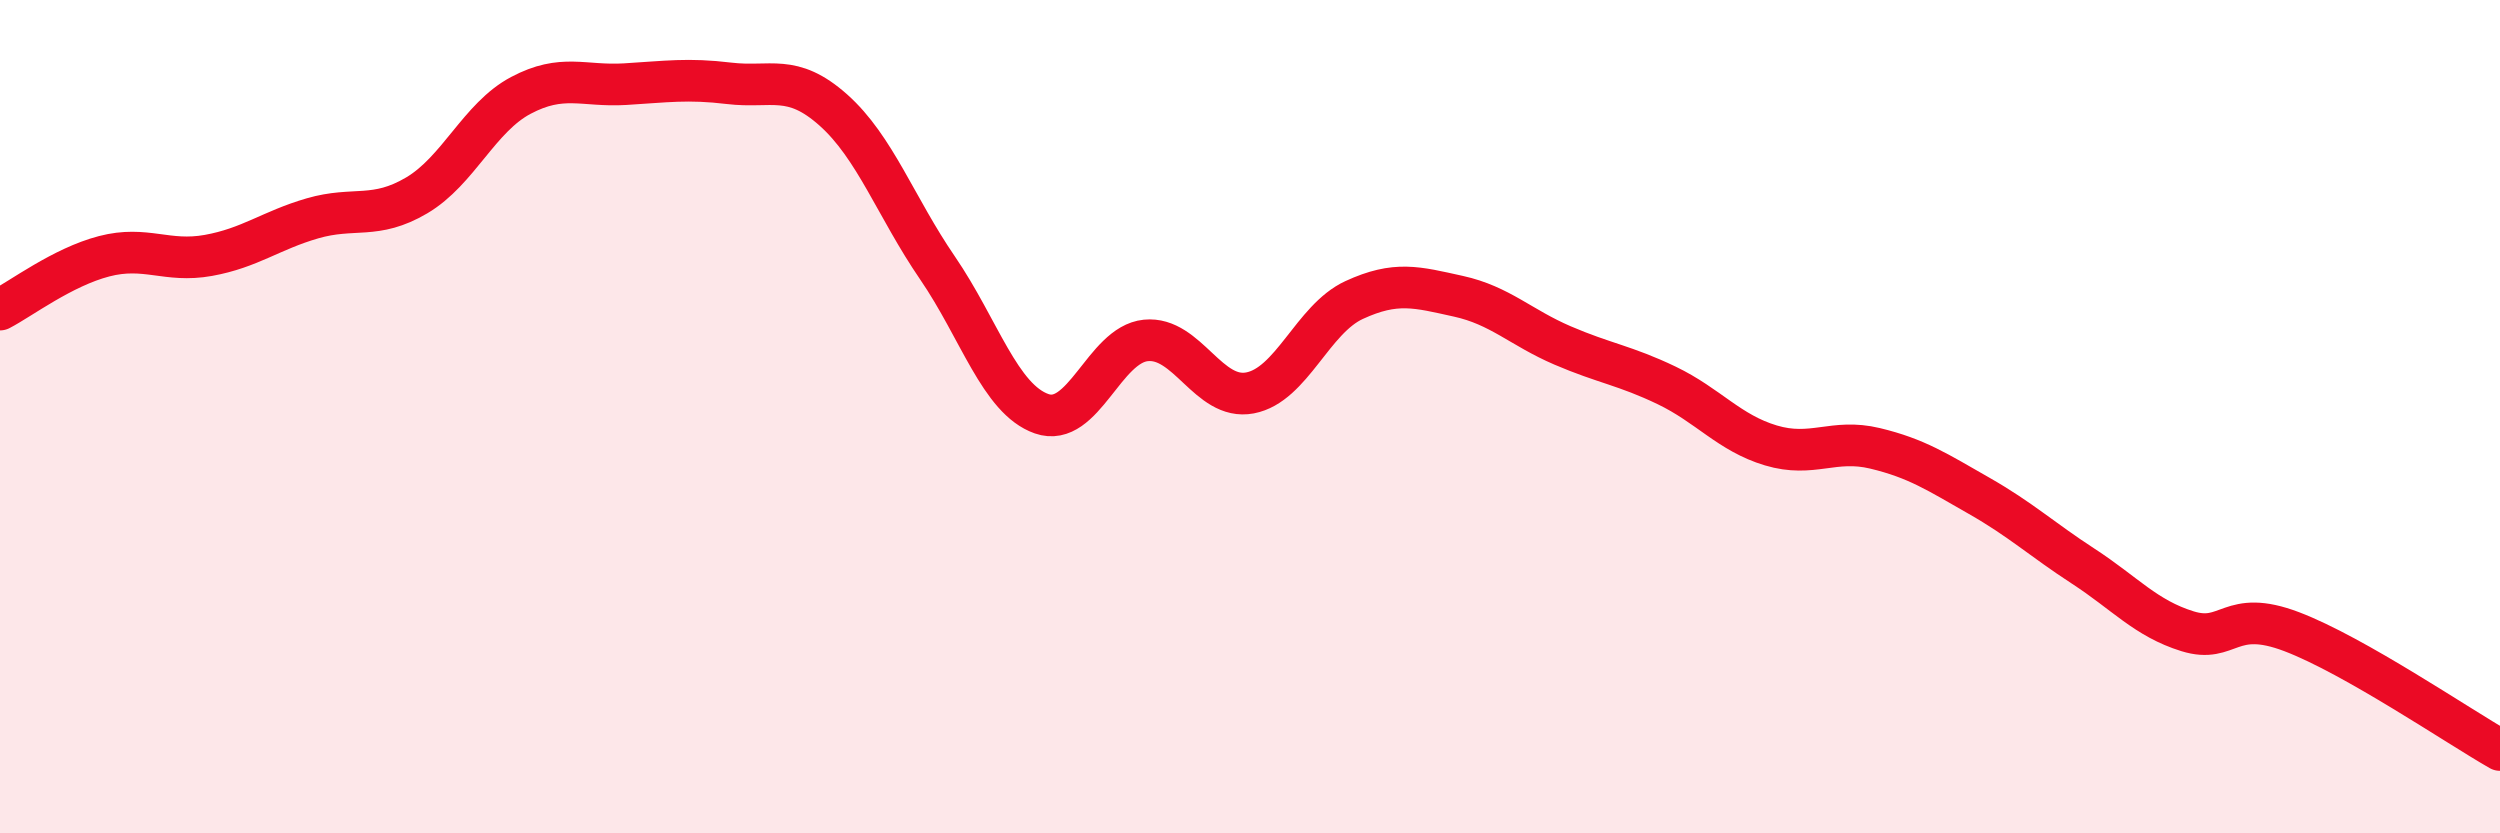
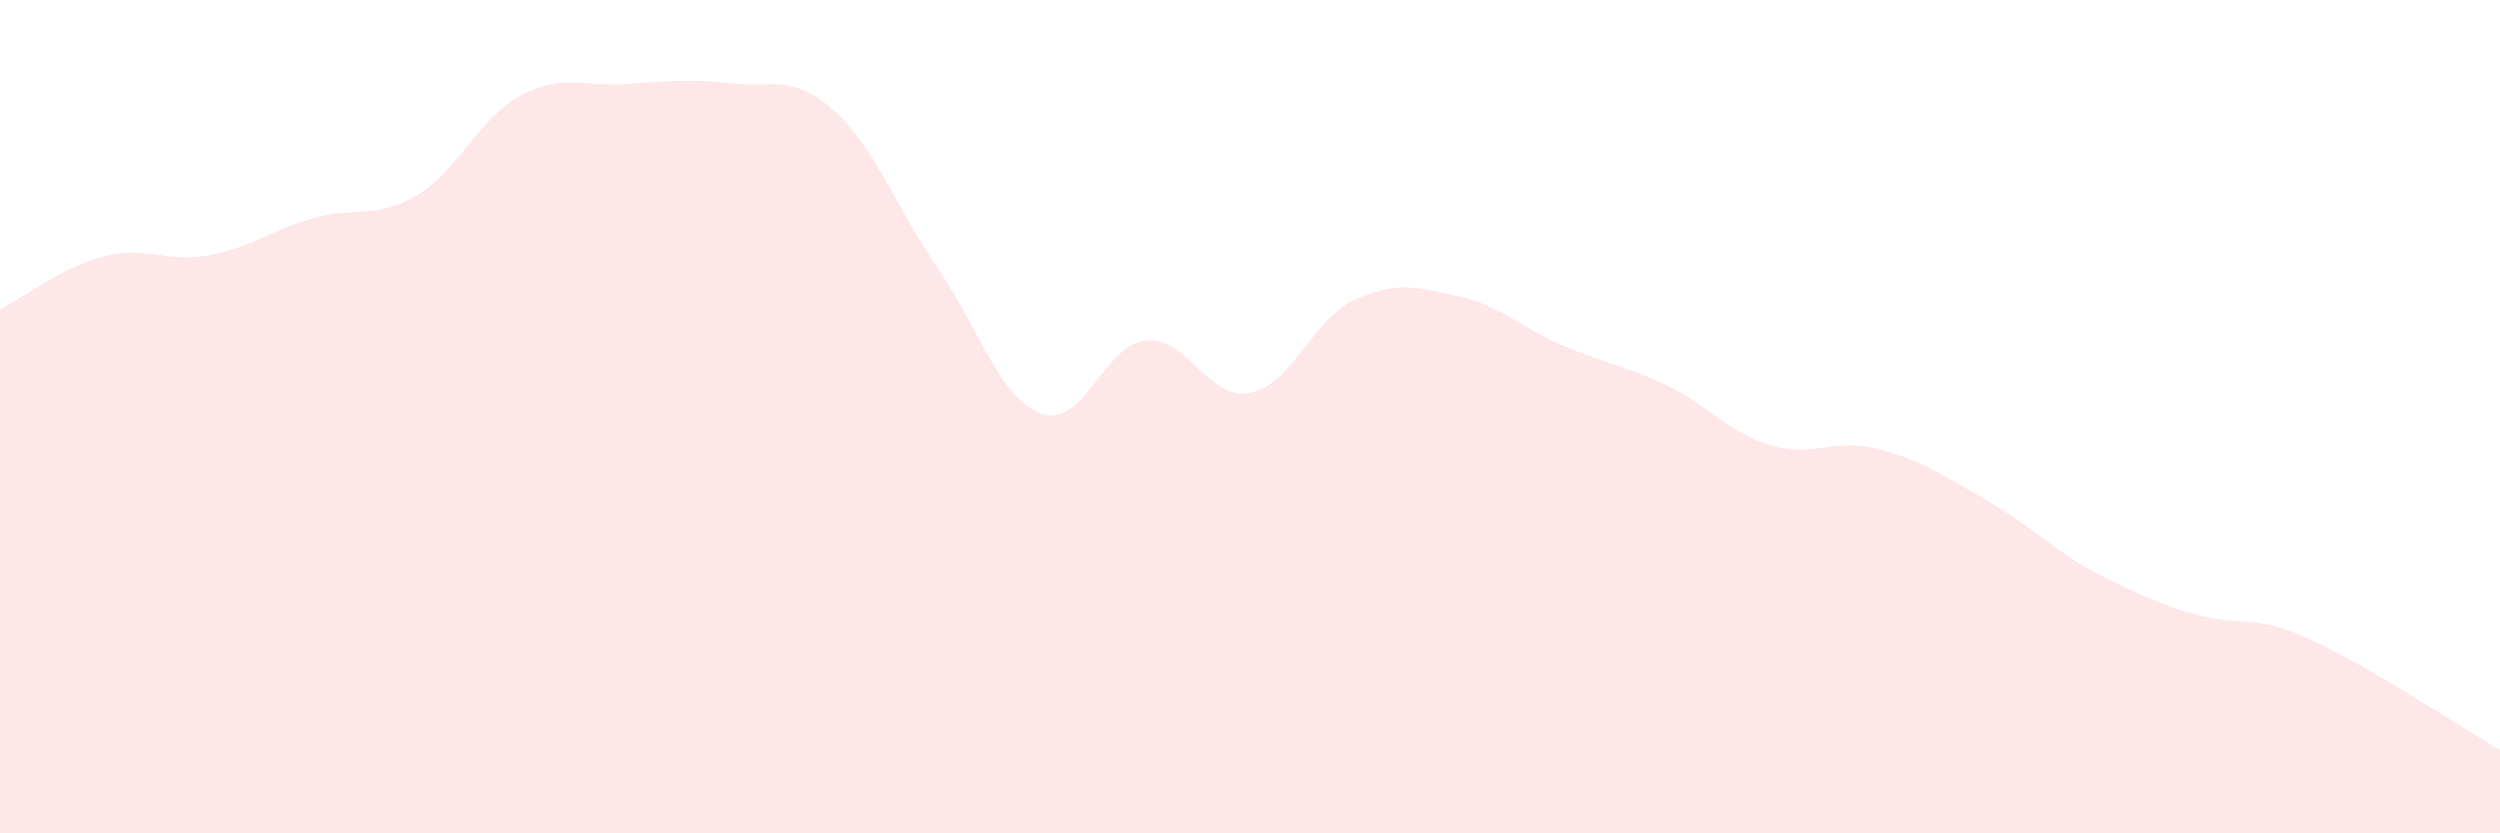
<svg xmlns="http://www.w3.org/2000/svg" width="60" height="20" viewBox="0 0 60 20">
-   <path d="M 0,7.43 C 0.5,7.17 1.5,6.41 2.5,6.15 C 3.5,5.89 4,6.31 5,6.13 C 6,5.95 6.5,5.53 7.5,5.24 C 8.5,4.95 9,5.28 10,4.69 C 11,4.1 11.5,2.82 12.5,2.29 C 13.5,1.76 14,2.08 15,2.02 C 16,1.96 16.5,1.88 17.5,2 C 18.5,2.12 19,1.75 20,2.64 C 21,3.53 21.5,4.97 22.5,6.43 C 23.5,7.89 24,9.58 25,9.93 C 26,10.28 26.5,8.27 27.5,8.17 C 28.5,8.07 29,9.62 30,9.43 C 31,9.24 31.5,7.66 32.5,7.2 C 33.5,6.74 34,6.89 35,7.11 C 36,7.33 36.5,7.86 37.5,8.29 C 38.5,8.72 39,8.77 40,9.25 C 41,9.73 41.5,10.39 42.5,10.69 C 43.5,10.99 44,10.52 45,10.76 C 46,11 46.5,11.33 47.5,11.9 C 48.5,12.47 49,12.94 50,13.59 C 51,14.24 51.5,14.84 52.5,15.15 C 53.5,15.46 53.5,14.59 55,15.16 C 56.5,15.73 59,17.43 60,18L60 20L0 20Z" fill="#EB0A25" opacity="0.1" stroke-linecap="round" stroke-linejoin="round" />
-   <path d="M 0,7.43 C 0.5,7.17 1.5,6.41 2.5,6.15 C 3.5,5.89 4,6.31 5,6.13 C 6,5.95 6.5,5.53 7.5,5.24 C 8.5,4.95 9,5.28 10,4.69 C 11,4.1 11.5,2.82 12.5,2.29 C 13.5,1.76 14,2.08 15,2.02 C 16,1.96 16.5,1.88 17.5,2 C 18.5,2.12 19,1.75 20,2.64 C 21,3.53 21.5,4.97 22.5,6.43 C 23.5,7.89 24,9.58 25,9.93 C 26,10.28 26.5,8.27 27.5,8.17 C 28.5,8.07 29,9.62 30,9.43 C 31,9.24 31.5,7.66 32.5,7.2 C 33.5,6.74 34,6.89 35,7.11 C 36,7.33 36.5,7.86 37.5,8.29 C 38.5,8.72 39,8.77 40,9.25 C 41,9.73 41.5,10.39 42.5,10.69 C 43.5,10.99 44,10.52 45,10.76 C 46,11 46.5,11.33 47.5,11.9 C 48.5,12.47 49,12.94 50,13.59 C 51,14.24 51.5,14.84 52.5,15.15 C 53.5,15.46 53.5,14.59 55,15.16 C 56.5,15.73 59,17.43 60,18" stroke="#EB0A25" stroke-width="1" fill="none" stroke-linecap="round" stroke-linejoin="round" />
+   <path d="M 0,7.43 C 0.5,7.17 1.5,6.41 2.5,6.15 C 3.5,5.89 4,6.31 5,6.13 C 6,5.95 6.5,5.53 7.5,5.24 C 8.5,4.95 9,5.28 10,4.69 C 11,4.1 11.5,2.82 12.5,2.29 C 13.5,1.76 14,2.08 15,2.02 C 16,1.96 16.5,1.88 17.5,2 C 18.5,2.12 19,1.75 20,2.64 C 21,3.53 21.5,4.97 22.5,6.43 C 23.5,7.89 24,9.58 25,9.93 C 26,10.28 26.5,8.27 27.5,8.17 C 28.5,8.07 29,9.62 30,9.43 C 31,9.24 31.5,7.66 32.5,7.2 C 33.5,6.74 34,6.89 35,7.11 C 36,7.33 36.5,7.86 37.5,8.29 C 38.5,8.72 39,8.77 40,9.25 C 41,9.73 41.5,10.39 42.5,10.69 C 43.5,10.99 44,10.52 45,10.76 C 46,11 46.5,11.33 47.5,11.9 C 48.5,12.47 49,12.94 50,13.59 C 53.5,15.46 53.5,14.59 55,15.16 C 56.5,15.73 59,17.43 60,18L60 20L0 20Z" fill="#EB0A25" opacity="0.1" stroke-linecap="round" stroke-linejoin="round" />
</svg>